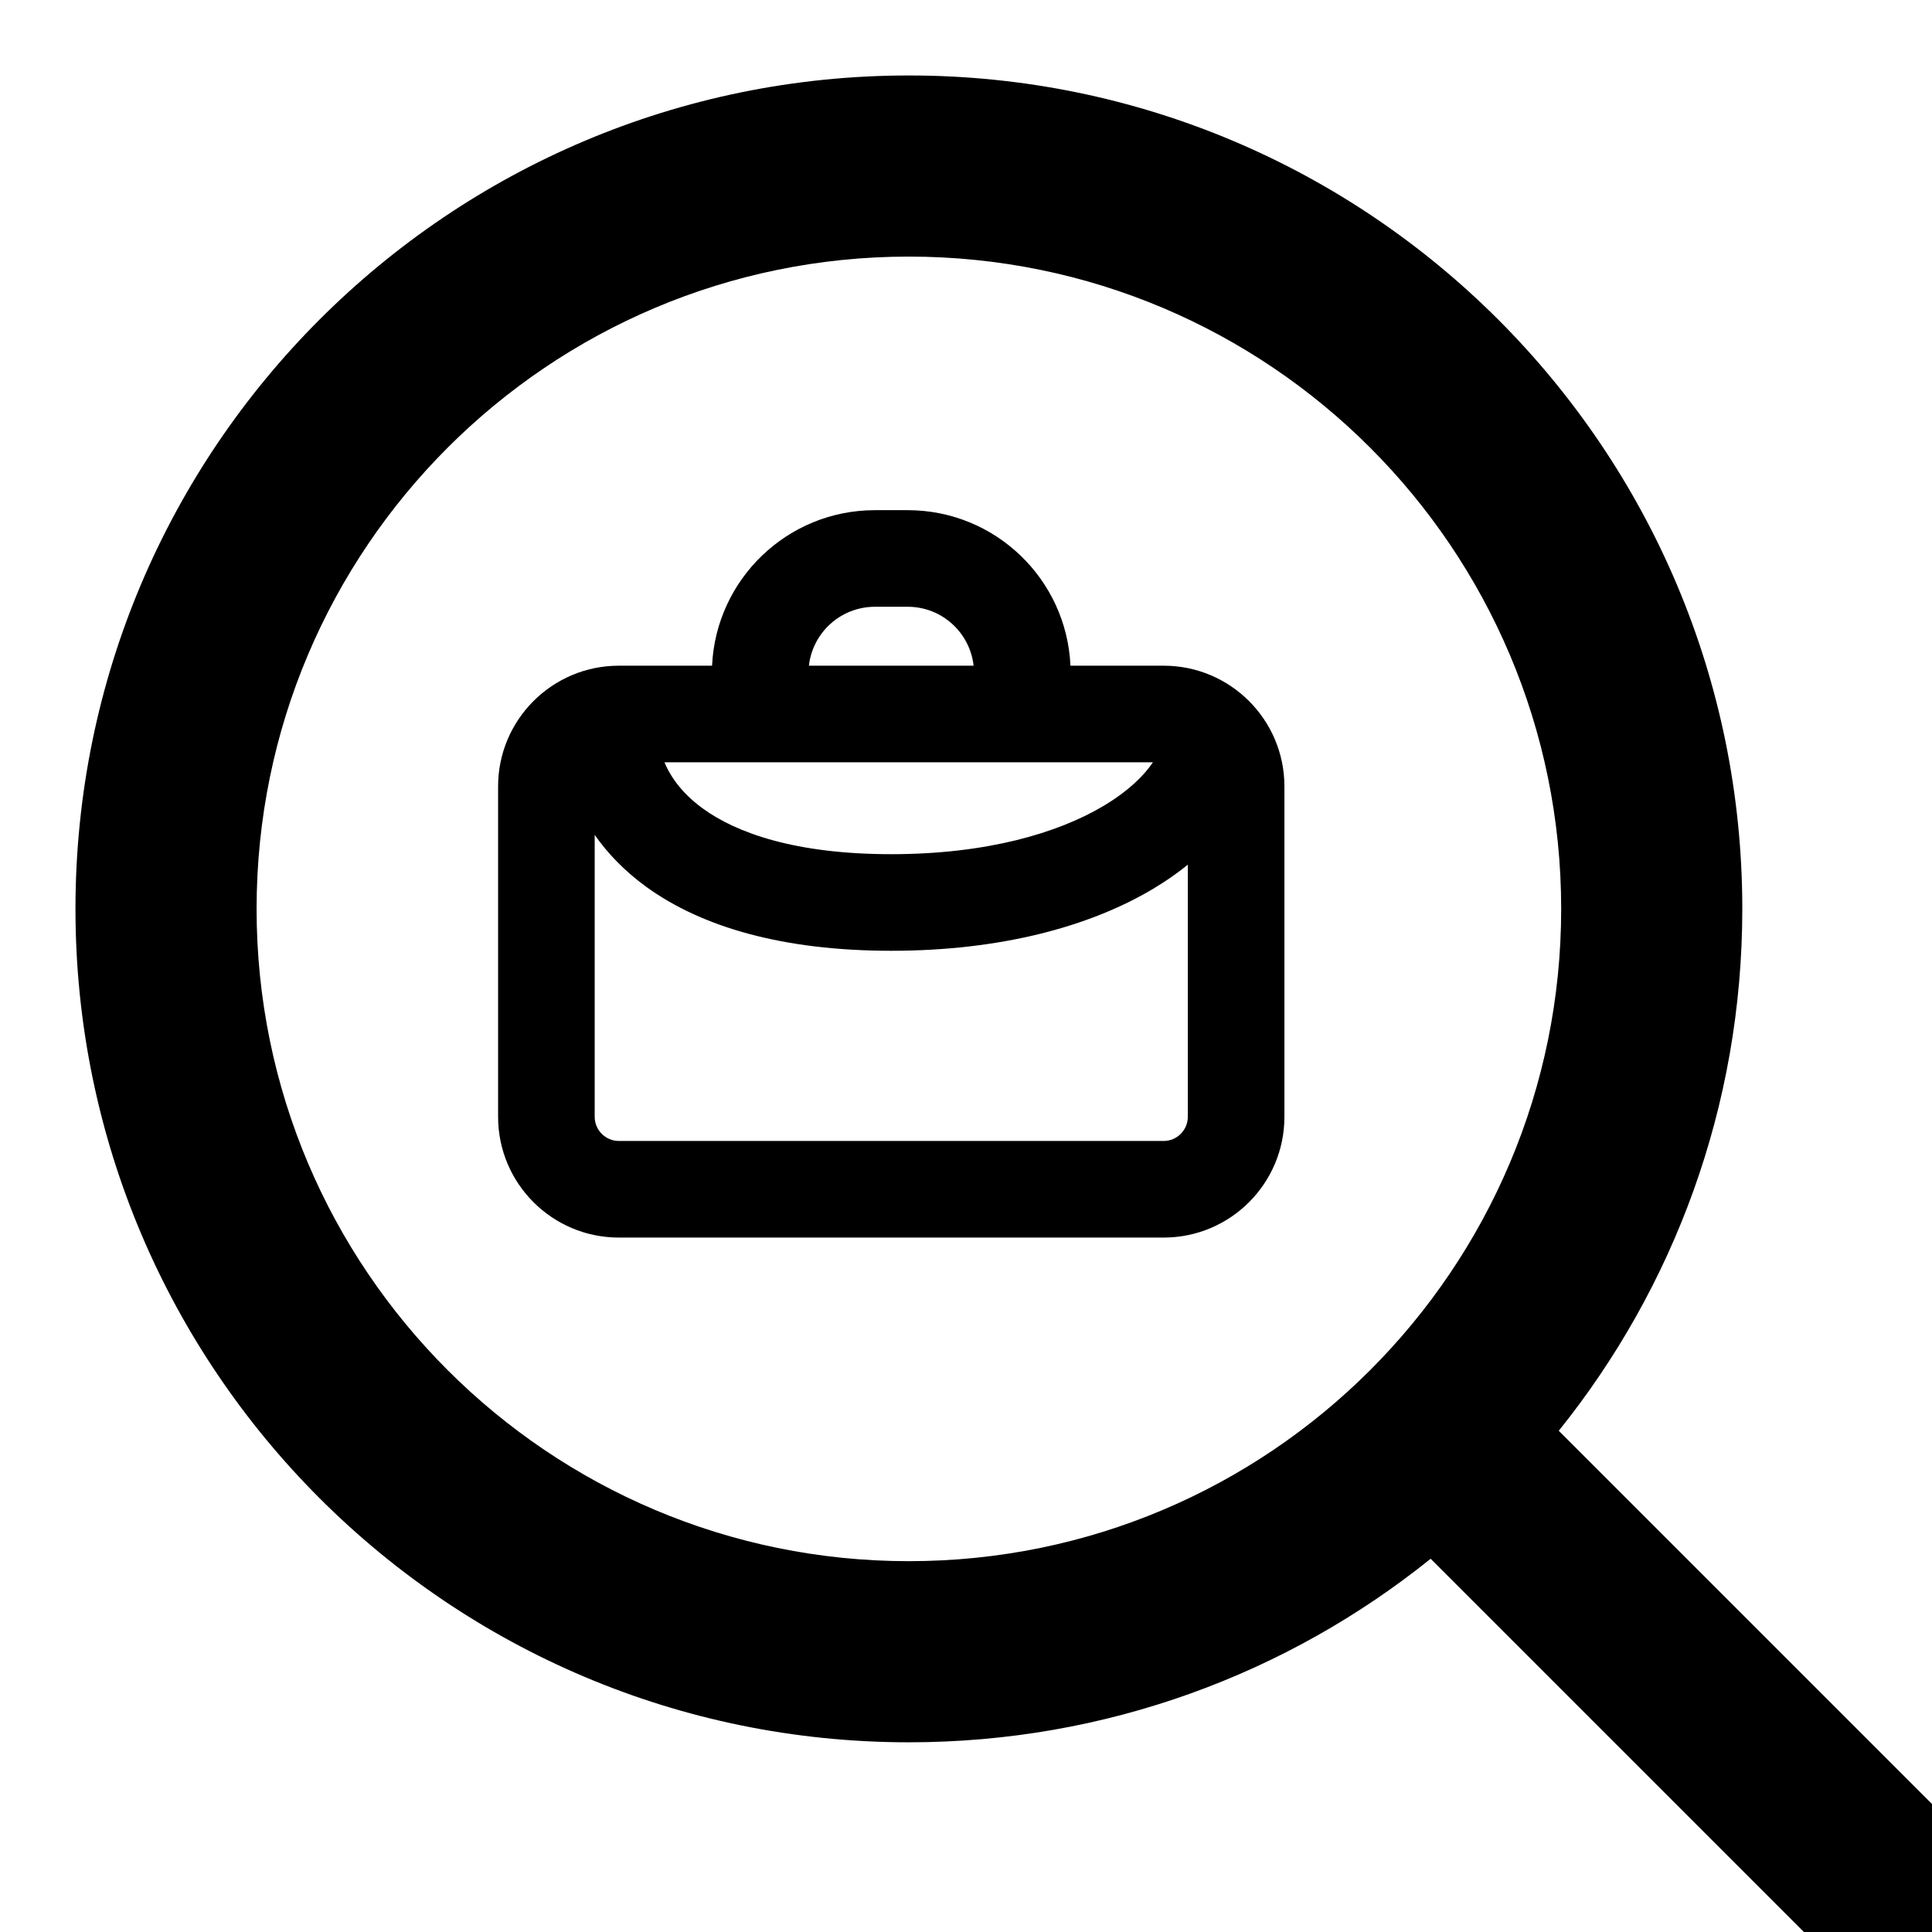
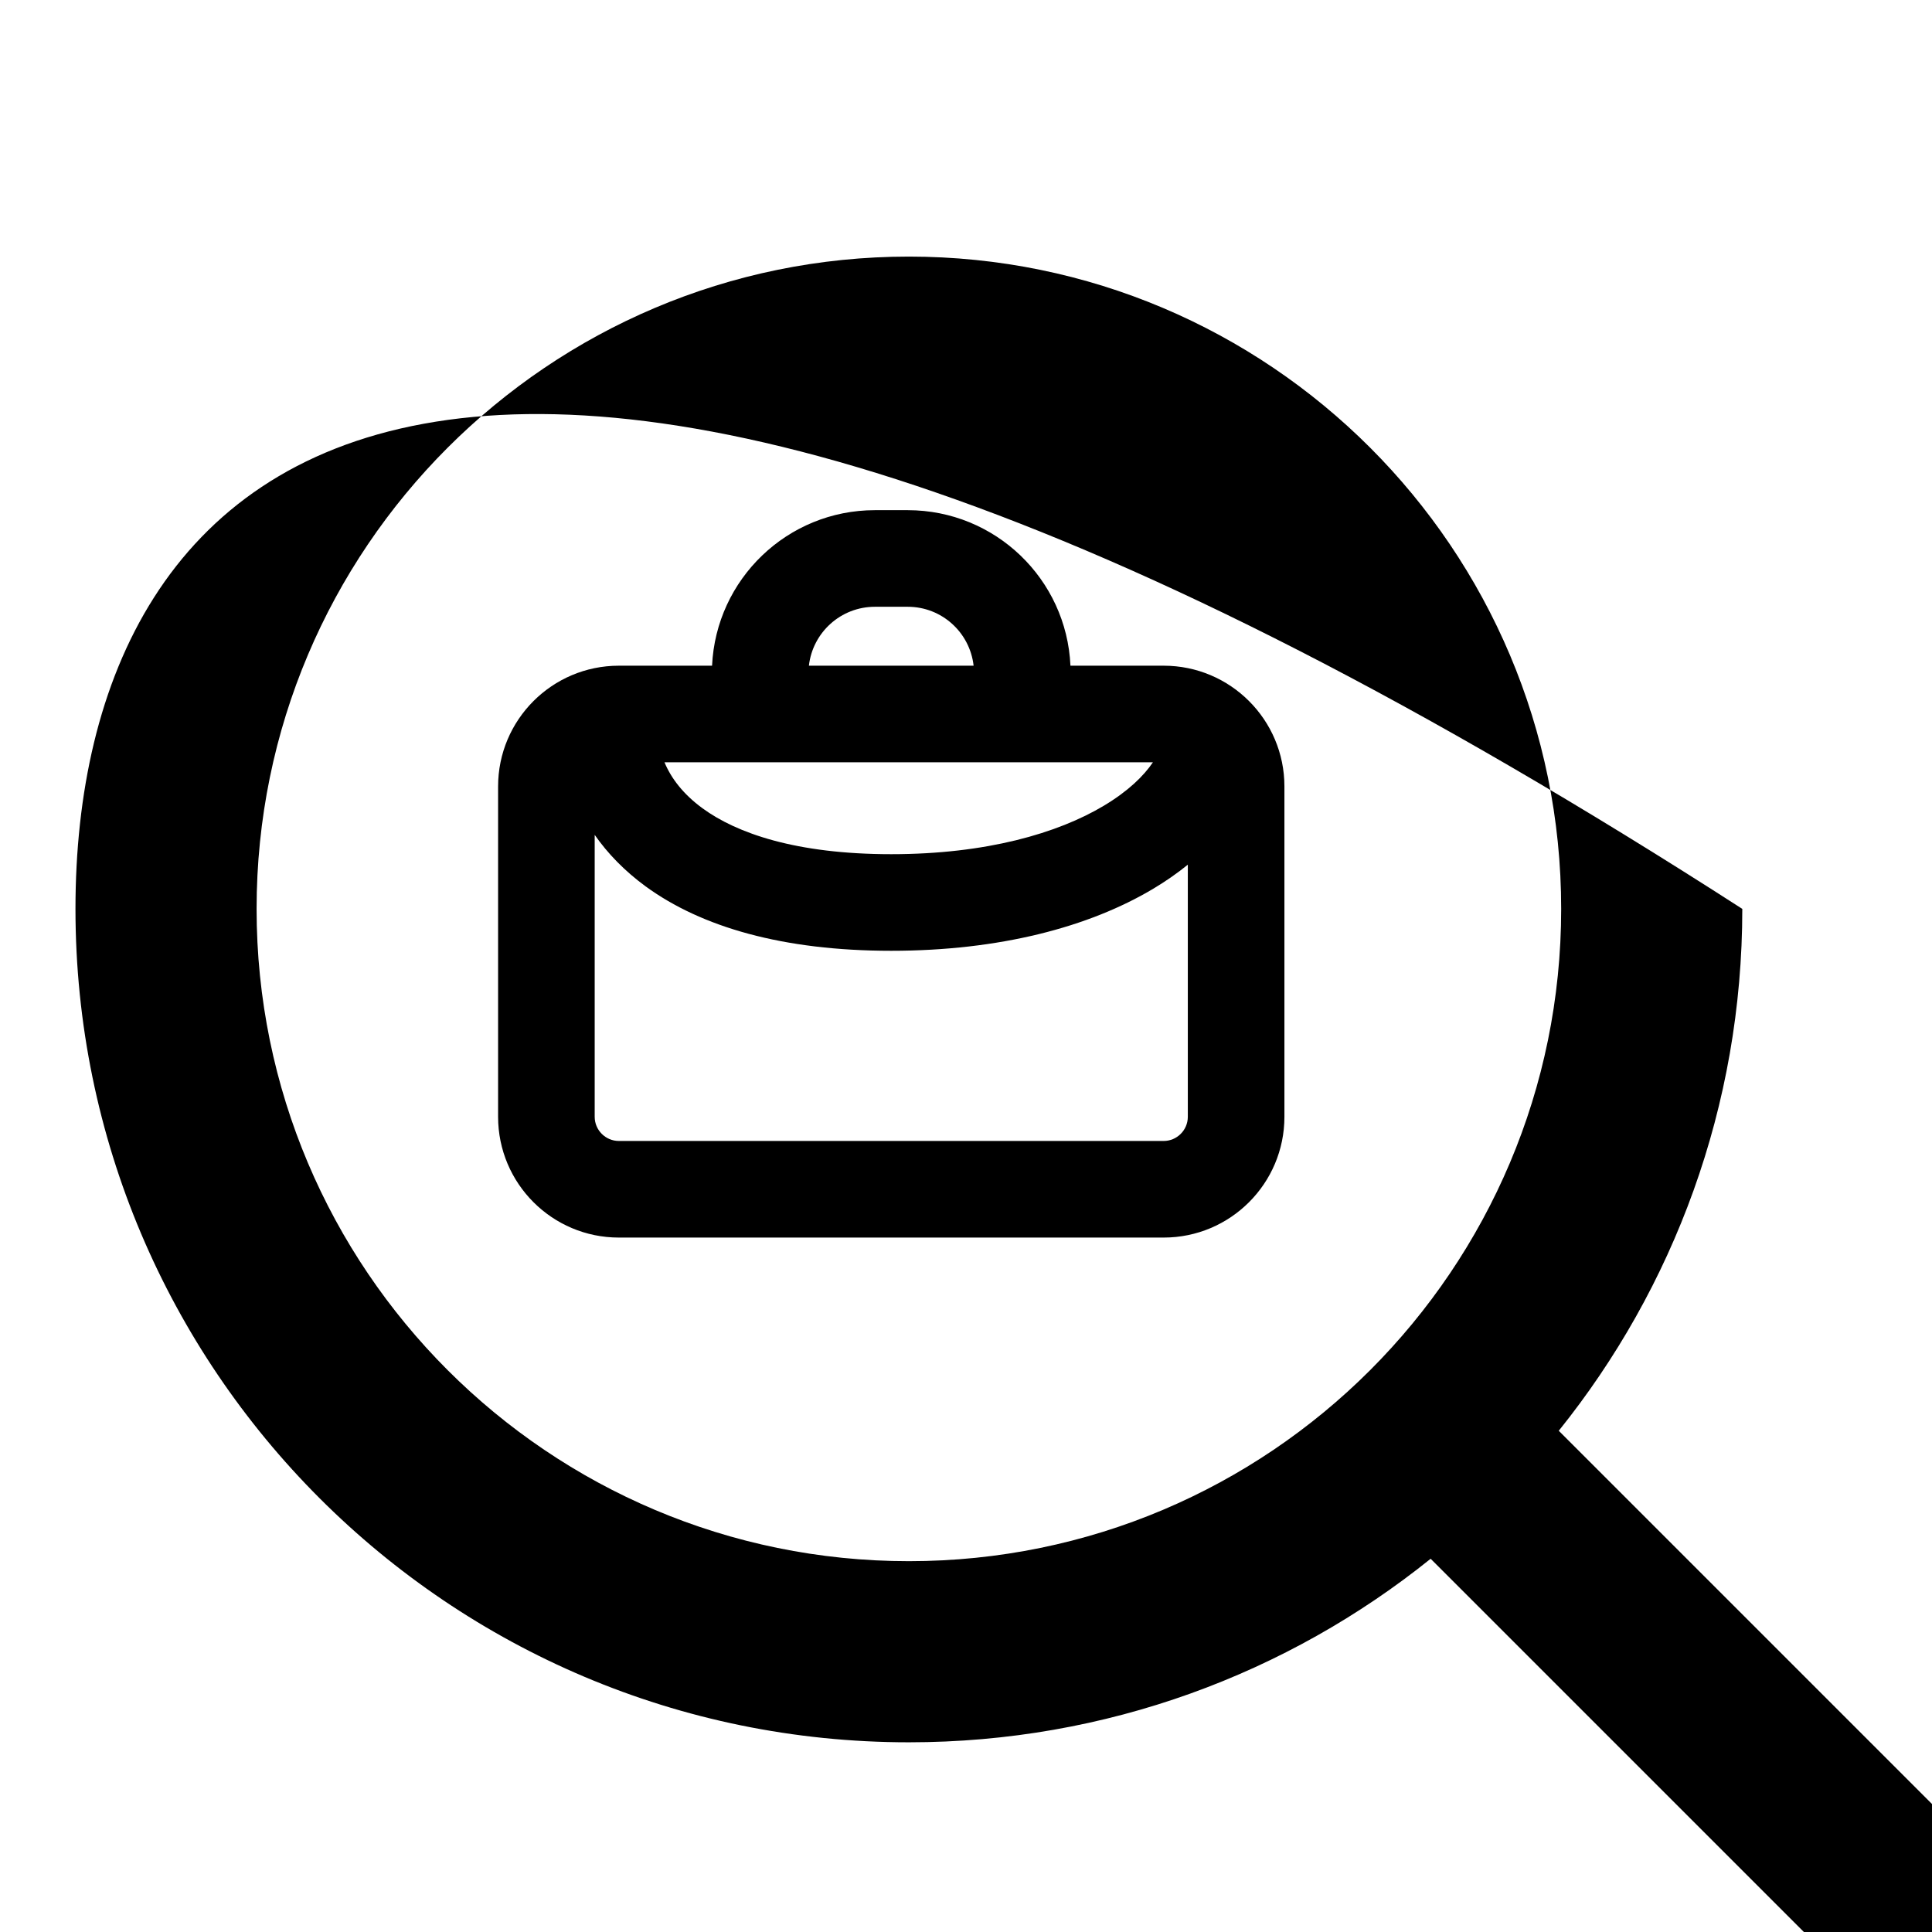
<svg xmlns="http://www.w3.org/2000/svg" width="16" height="16" viewBox="0 0 16 16">
-   <path fill="currentColor" fill-rule="evenodd" d="M7.527 12.929C10.511 12.929 12.929 10.511 12.929 7.527C12.929 4.544 10.511 2.125 7.527 2.125C4.544 2.125 2.125 4.544 2.125 7.527C2.125 10.511 4.544 12.929 7.527 12.929ZM7.527 14.429C9.163 14.429 10.665 13.86 11.848 12.909L16.094 17.155C16.387 17.448 16.862 17.448 17.155 17.155C17.448 16.863 17.448 16.388 17.155 16.095L12.909 11.849C13.86 10.666 14.429 9.163 14.429 7.527C14.429 3.715 11.339 0.625 7.527 0.625C3.715 0.625 0.625 3.715 0.625 7.527C0.625 11.339 3.715 14.429 7.527 14.429ZM5.818 6.694C5.657 6.576 5.558 6.445 5.503 6.313H9.548C9.471 6.427 9.343 6.552 9.141 6.673C8.761 6.9 8.169 7.074 7.381 7.074C6.592 7.074 6.1 6.9 5.818 6.694ZM9.551 7.36C9.653 7.299 9.748 7.233 9.837 7.161V9.249C9.837 9.359 9.747 9.449 9.637 9.449H5.125C5.015 9.449 4.925 9.359 4.925 9.249V6.914C5.033 7.069 5.173 7.213 5.346 7.34C5.809 7.678 6.485 7.874 7.381 7.874C8.279 7.874 9.02 7.677 9.551 7.36ZM4.125 6.513C4.125 5.961 4.573 5.513 5.125 5.513H5.897C5.93 4.796 6.521 4.225 7.246 4.225H7.517C8.242 4.225 8.833 4.796 8.865 5.513H9.637C10.189 5.513 10.637 5.961 10.637 6.513V9.249C10.637 9.801 10.189 10.249 9.637 10.249H5.125C4.573 10.249 4.125 9.801 4.125 9.249V6.513ZM8.063 5.513C8.032 5.238 7.8 5.025 7.517 5.025H7.246C6.963 5.025 6.73 5.238 6.699 5.513H8.063Z" />
+   <path fill="currentColor" fill-rule="evenodd" d="M7.527 12.929C10.511 12.929 12.929 10.511 12.929 7.527C12.929 4.544 10.511 2.125 7.527 2.125C4.544 2.125 2.125 4.544 2.125 7.527C2.125 10.511 4.544 12.929 7.527 12.929ZM7.527 14.429C9.163 14.429 10.665 13.86 11.848 12.909L16.094 17.155C16.387 17.448 16.862 17.448 17.155 17.155C17.448 16.863 17.448 16.388 17.155 16.095L12.909 11.849C13.86 10.666 14.429 9.163 14.429 7.527C3.715 0.625 0.625 3.715 0.625 7.527C0.625 11.339 3.715 14.429 7.527 14.429ZM5.818 6.694C5.657 6.576 5.558 6.445 5.503 6.313H9.548C9.471 6.427 9.343 6.552 9.141 6.673C8.761 6.9 8.169 7.074 7.381 7.074C6.592 7.074 6.1 6.9 5.818 6.694ZM9.551 7.36C9.653 7.299 9.748 7.233 9.837 7.161V9.249C9.837 9.359 9.747 9.449 9.637 9.449H5.125C5.015 9.449 4.925 9.359 4.925 9.249V6.914C5.033 7.069 5.173 7.213 5.346 7.34C5.809 7.678 6.485 7.874 7.381 7.874C8.279 7.874 9.02 7.677 9.551 7.36ZM4.125 6.513C4.125 5.961 4.573 5.513 5.125 5.513H5.897C5.93 4.796 6.521 4.225 7.246 4.225H7.517C8.242 4.225 8.833 4.796 8.865 5.513H9.637C10.189 5.513 10.637 5.961 10.637 6.513V9.249C10.637 9.801 10.189 10.249 9.637 10.249H5.125C4.573 10.249 4.125 9.801 4.125 9.249V6.513ZM8.063 5.513C8.032 5.238 7.8 5.025 7.517 5.025H7.246C6.963 5.025 6.73 5.238 6.699 5.513H8.063Z" />
</svg>